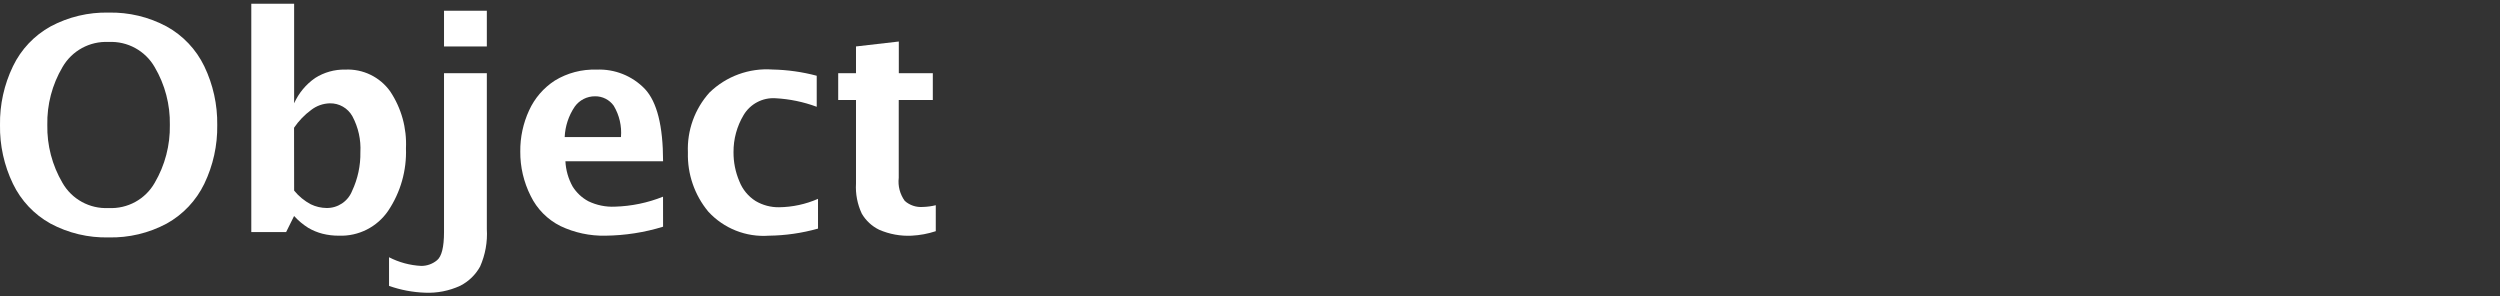
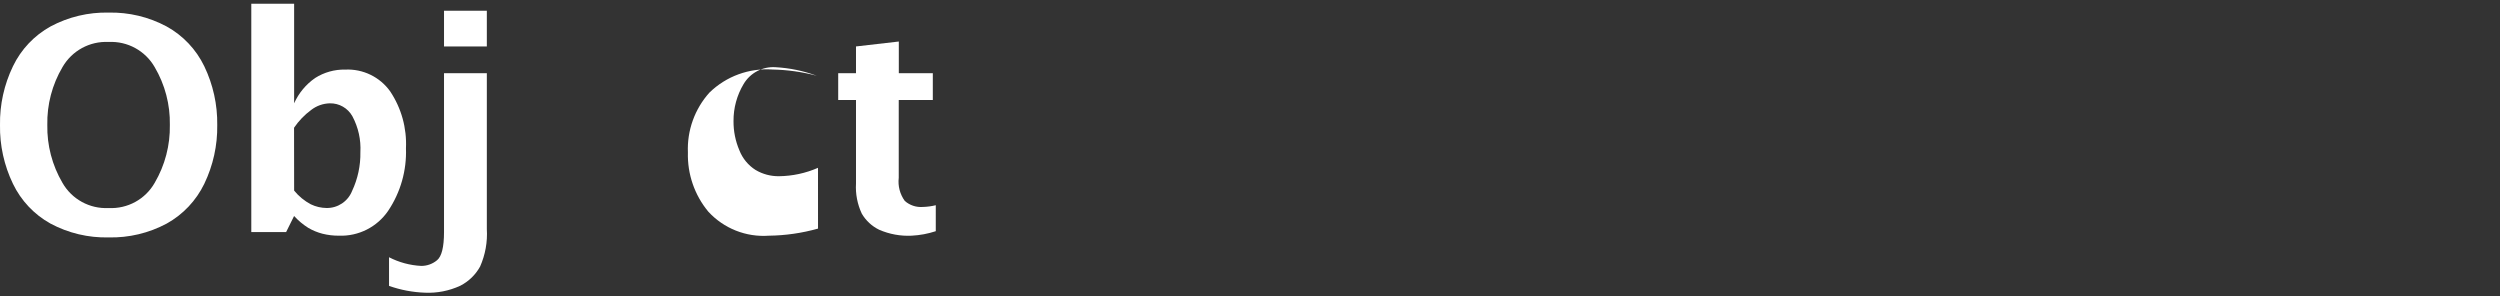
<svg xmlns="http://www.w3.org/2000/svg" version="1.1" id="レイヤー_1" x="0px" y="0px" viewBox="0 0 135 16" style="enable-background:new 0 0 135 16;" xml:space="preserve">
  <rect x="0" y="0" width="135" height="16" fill="#333333" stroke="none" />
  <style type="text/css">
	.st0{fill:#FFFFFF;}
</style>
  <path class="st0" d="M5.867,12.82c-1.094,0.027-2.175-0.23-3.14-0.746c-0.881-0.489-1.59-1.24-2.027-2.148  C0.222,8.936-0.017,7.849,0,6.75c-0.017-1.097,0.223-2.183,0.7-3.172c0.438-0.911,1.149-1.663,2.034-2.152  C3.697,0.912,4.776,0.655,5.867,0.68c1.088-0.024,2.165,0.233,3.125,0.746c0.887,0.488,1.599,1.24,2.039,2.152  c0.476,0.989,0.716,2.075,0.7,3.172c0.017,1.099-0.223,2.186-0.7,3.176C10.592,10.834,9.882,11.585,9,12.074  C8.038,12.589,6.958,12.846,5.867,12.82z M5.867,11.234c1.021,0.053,1.984-0.475,2.488-1.364c0.554-0.946,0.837-2.027,0.817-3.124  c0.021-1.097-0.263-2.178-0.82-3.123C7.845,2.74,6.885,2.215,5.867,2.266c-1.02-0.052-1.982,0.472-2.492,1.357  c-0.558,0.945-0.842,2.026-0.82,3.123C2.534,7.843,2.817,8.924,3.371,9.87C3.878,10.76,4.844,11.288,5.867,11.234z" />
  <path class="st0" d="M13.57,12.531V0.2h2.313v5.378c0.246-0.55,0.638-1.022,1.133-1.365c0.487-0.31,1.055-0.469,1.632-0.455  c0.953-0.044,1.863,0.397,2.419,1.172c0.607,0.908,0.907,1.987,0.855,3.078c0.044,1.195-0.291,2.373-0.955,3.367  c-0.596,0.881-1.604,1.392-2.667,1.352c-0.299,0.002-0.596-0.033-0.886-0.106c-0.269-0.069-0.527-0.175-0.767-0.316  c-0.283-0.178-0.541-0.394-0.766-0.641l-0.43,0.867H13.57z M15.883,10.291c0.247,0.305,0.553,0.557,0.9,0.741  c0.267,0.129,0.559,0.197,0.855,0.2c0.603,0.008,1.149-0.356,1.373-0.916c0.309-0.656,0.463-1.375,0.45-2.1  c0.036-0.673-0.113-1.342-0.431-1.936c-0.246-0.443-0.717-0.713-1.224-0.7c-0.363,0.01-0.713,0.134-1,0.356  c-0.362,0.266-0.675,0.591-0.927,0.962L15.883,10.291z" />
  <path class="st0" d="M21.008,15.438v-1.547c0.538,0.277,1.129,0.437,1.734,0.468c0.314,0.003,0.619-0.106,0.86-0.308  c0.25-0.206,0.375-0.713,0.375-1.52V3.953h2.312v8.417c0.042,0.693-0.083,1.387-0.363,2.022c-0.245,0.445-0.618,0.807-1.071,1.038  c-0.6,0.277-1.257,0.406-1.917,0.375C22.28,15.781,21.629,15.657,21.008,15.438z M23.977,2.508v-1.93h2.312v1.93L23.977,2.508z" />
-   <path class="st0" d="M35.806,12.242c-1.007,0.31-2.053,0.473-3.107,0.485c-0.841,0.019-1.674-0.159-2.434-0.52  c-0.7-0.35-1.266-0.921-1.608-1.625c-0.376-0.744-0.569-1.567-0.562-2.4c-0.008-0.767,0.155-1.526,0.477-2.223  c0.3-0.658,0.782-1.216,1.39-1.609c0.676-0.412,1.457-0.617,2.248-0.59c0.983-0.045,1.937,0.337,2.617,1.047  c0.652,0.698,0.978,1.998,0.979,3.9h-5.274c0.023,0.48,0.157,0.948,0.391,1.367c0.209,0.334,0.501,0.607,0.848,0.793  c0.446,0.215,0.938,0.316,1.432,0.293c0.892-0.025,1.772-0.207,2.6-0.539L35.806,12.242z M30.493,7.4h3.039  c0.05-0.589-0.086-1.179-0.389-1.687c-0.231-0.326-0.607-0.518-1.007-0.513c-0.436-0.004-0.846,0.204-1.1,0.559  C30.707,6.245,30.519,6.813,30.493,7.4z" />
-   <path class="st0" d="M44.173,12.344c-0.863,0.243-1.754,0.372-2.651,0.383c-1.233,0.09-2.439-0.389-3.275-1.3  c-0.742-0.895-1.133-2.03-1.1-3.192c-0.05-1.189,0.367-2.35,1.162-3.235c0.906-0.883,2.146-1.336,3.407-1.246  c0.806,0.016,1.608,0.129,2.387,0.336v1.676c-0.714-0.265-1.463-0.42-2.223-0.461c-0.701-0.046-1.368,0.306-1.726,0.91  c-0.361,0.604-0.549,1.296-0.544,2c-0.004,0.541,0.103,1.077,0.315,1.574c0.171,0.44,0.479,0.814,0.878,1.066  c0.384,0.227,0.823,0.343,1.269,0.336c0.723-0.009,1.437-0.163,2.1-0.453L44.173,12.344z" />
+   <path class="st0" d="M44.173,12.344c-0.863,0.243-1.754,0.372-2.651,0.383c-1.233,0.09-2.439-0.389-3.275-1.3  c-0.742-0.895-1.133-2.03-1.1-3.192c-0.05-1.189,0.367-2.35,1.162-3.235c0.906-0.883,2.146-1.336,3.407-1.246  c0.806,0.016,1.608,0.129,2.387,0.336c-0.714-0.265-1.463-0.42-2.223-0.461c-0.701-0.046-1.368,0.306-1.726,0.91  c-0.361,0.604-0.549,1.296-0.544,2c-0.004,0.541,0.103,1.077,0.315,1.574c0.171,0.44,0.479,0.814,0.878,1.066  c0.384,0.227,0.823,0.343,1.269,0.336c0.723-0.009,1.437-0.163,2.1-0.453L44.173,12.344z" />
  <path class="st0" d="M50.532,12.484c-0.421,0.139-0.858,0.22-1.3,0.243c-0.603,0.03-1.205-0.08-1.758-0.321  c-0.393-0.19-0.719-0.494-0.938-0.871c-0.237-0.506-0.345-1.063-0.312-1.621V5.4h-0.961V3.953h0.961V2.508l2.312-0.266v1.711h1.836  V5.4h-1.84v4.2c-0.052,0.444,0.065,0.891,0.328,1.252c0.264,0.232,0.61,0.349,0.961,0.324c0.24-0.006,0.478-0.037,0.711-0.094  L50.532,12.484z" />
</svg>